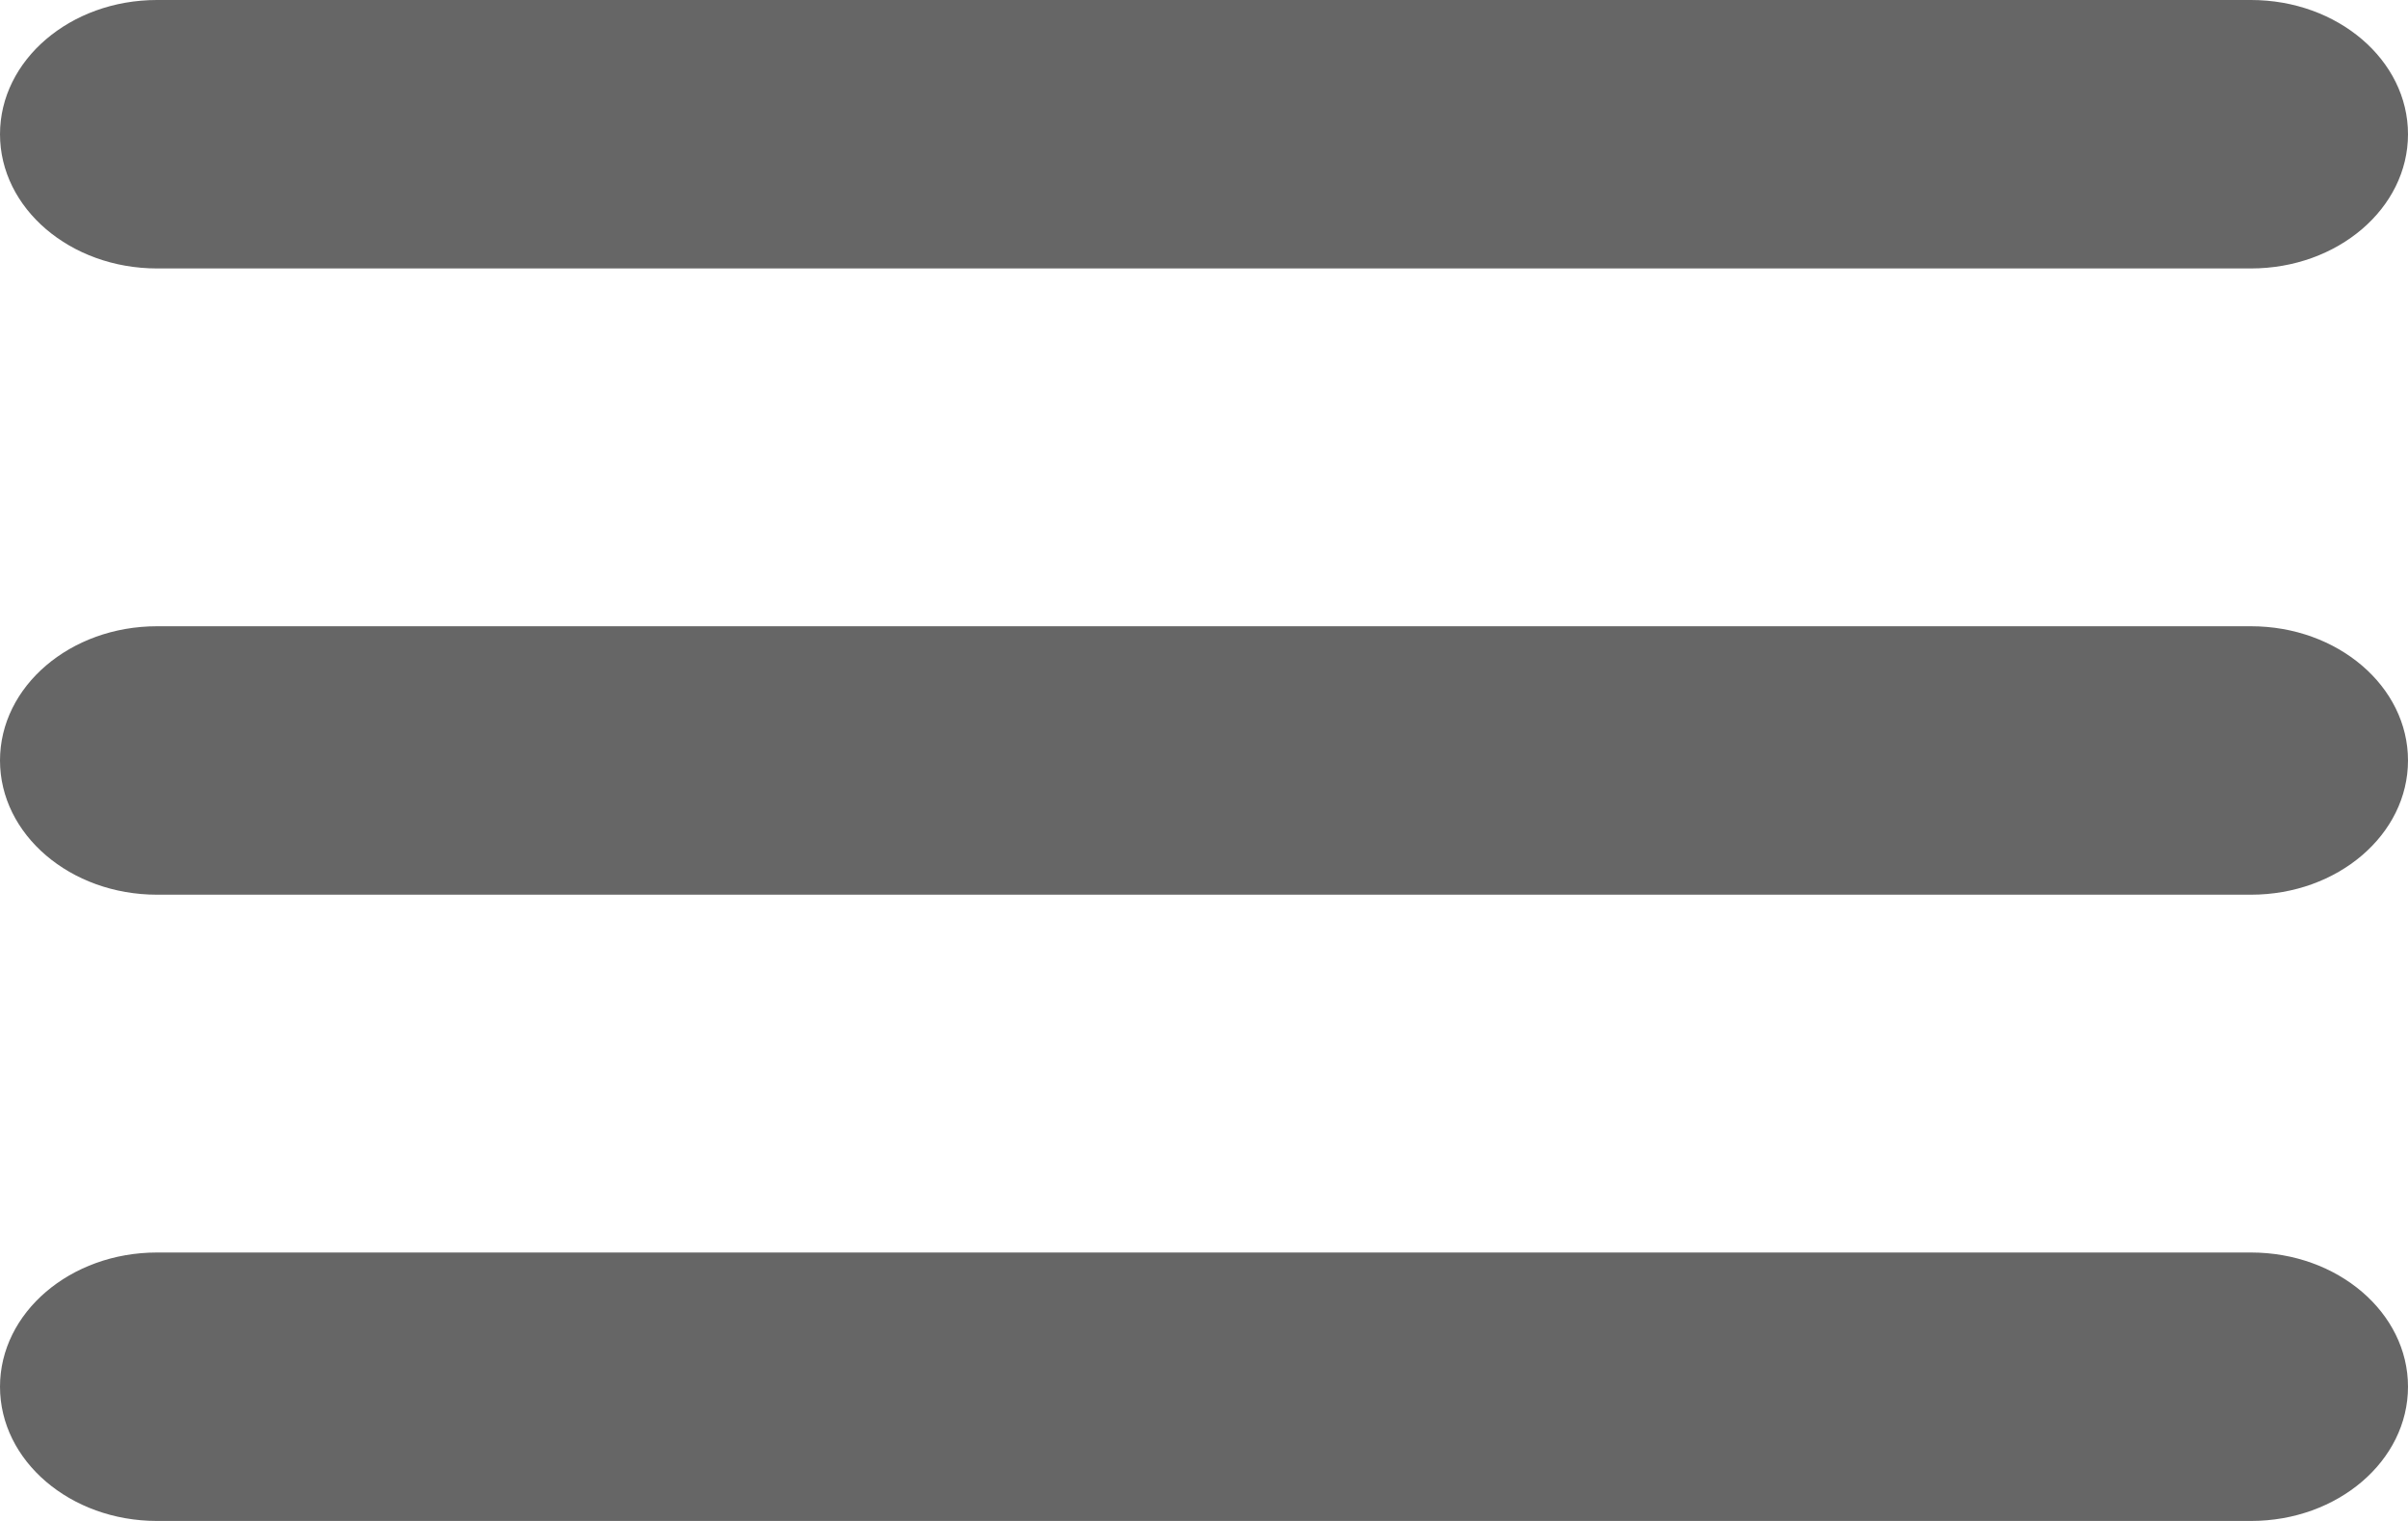
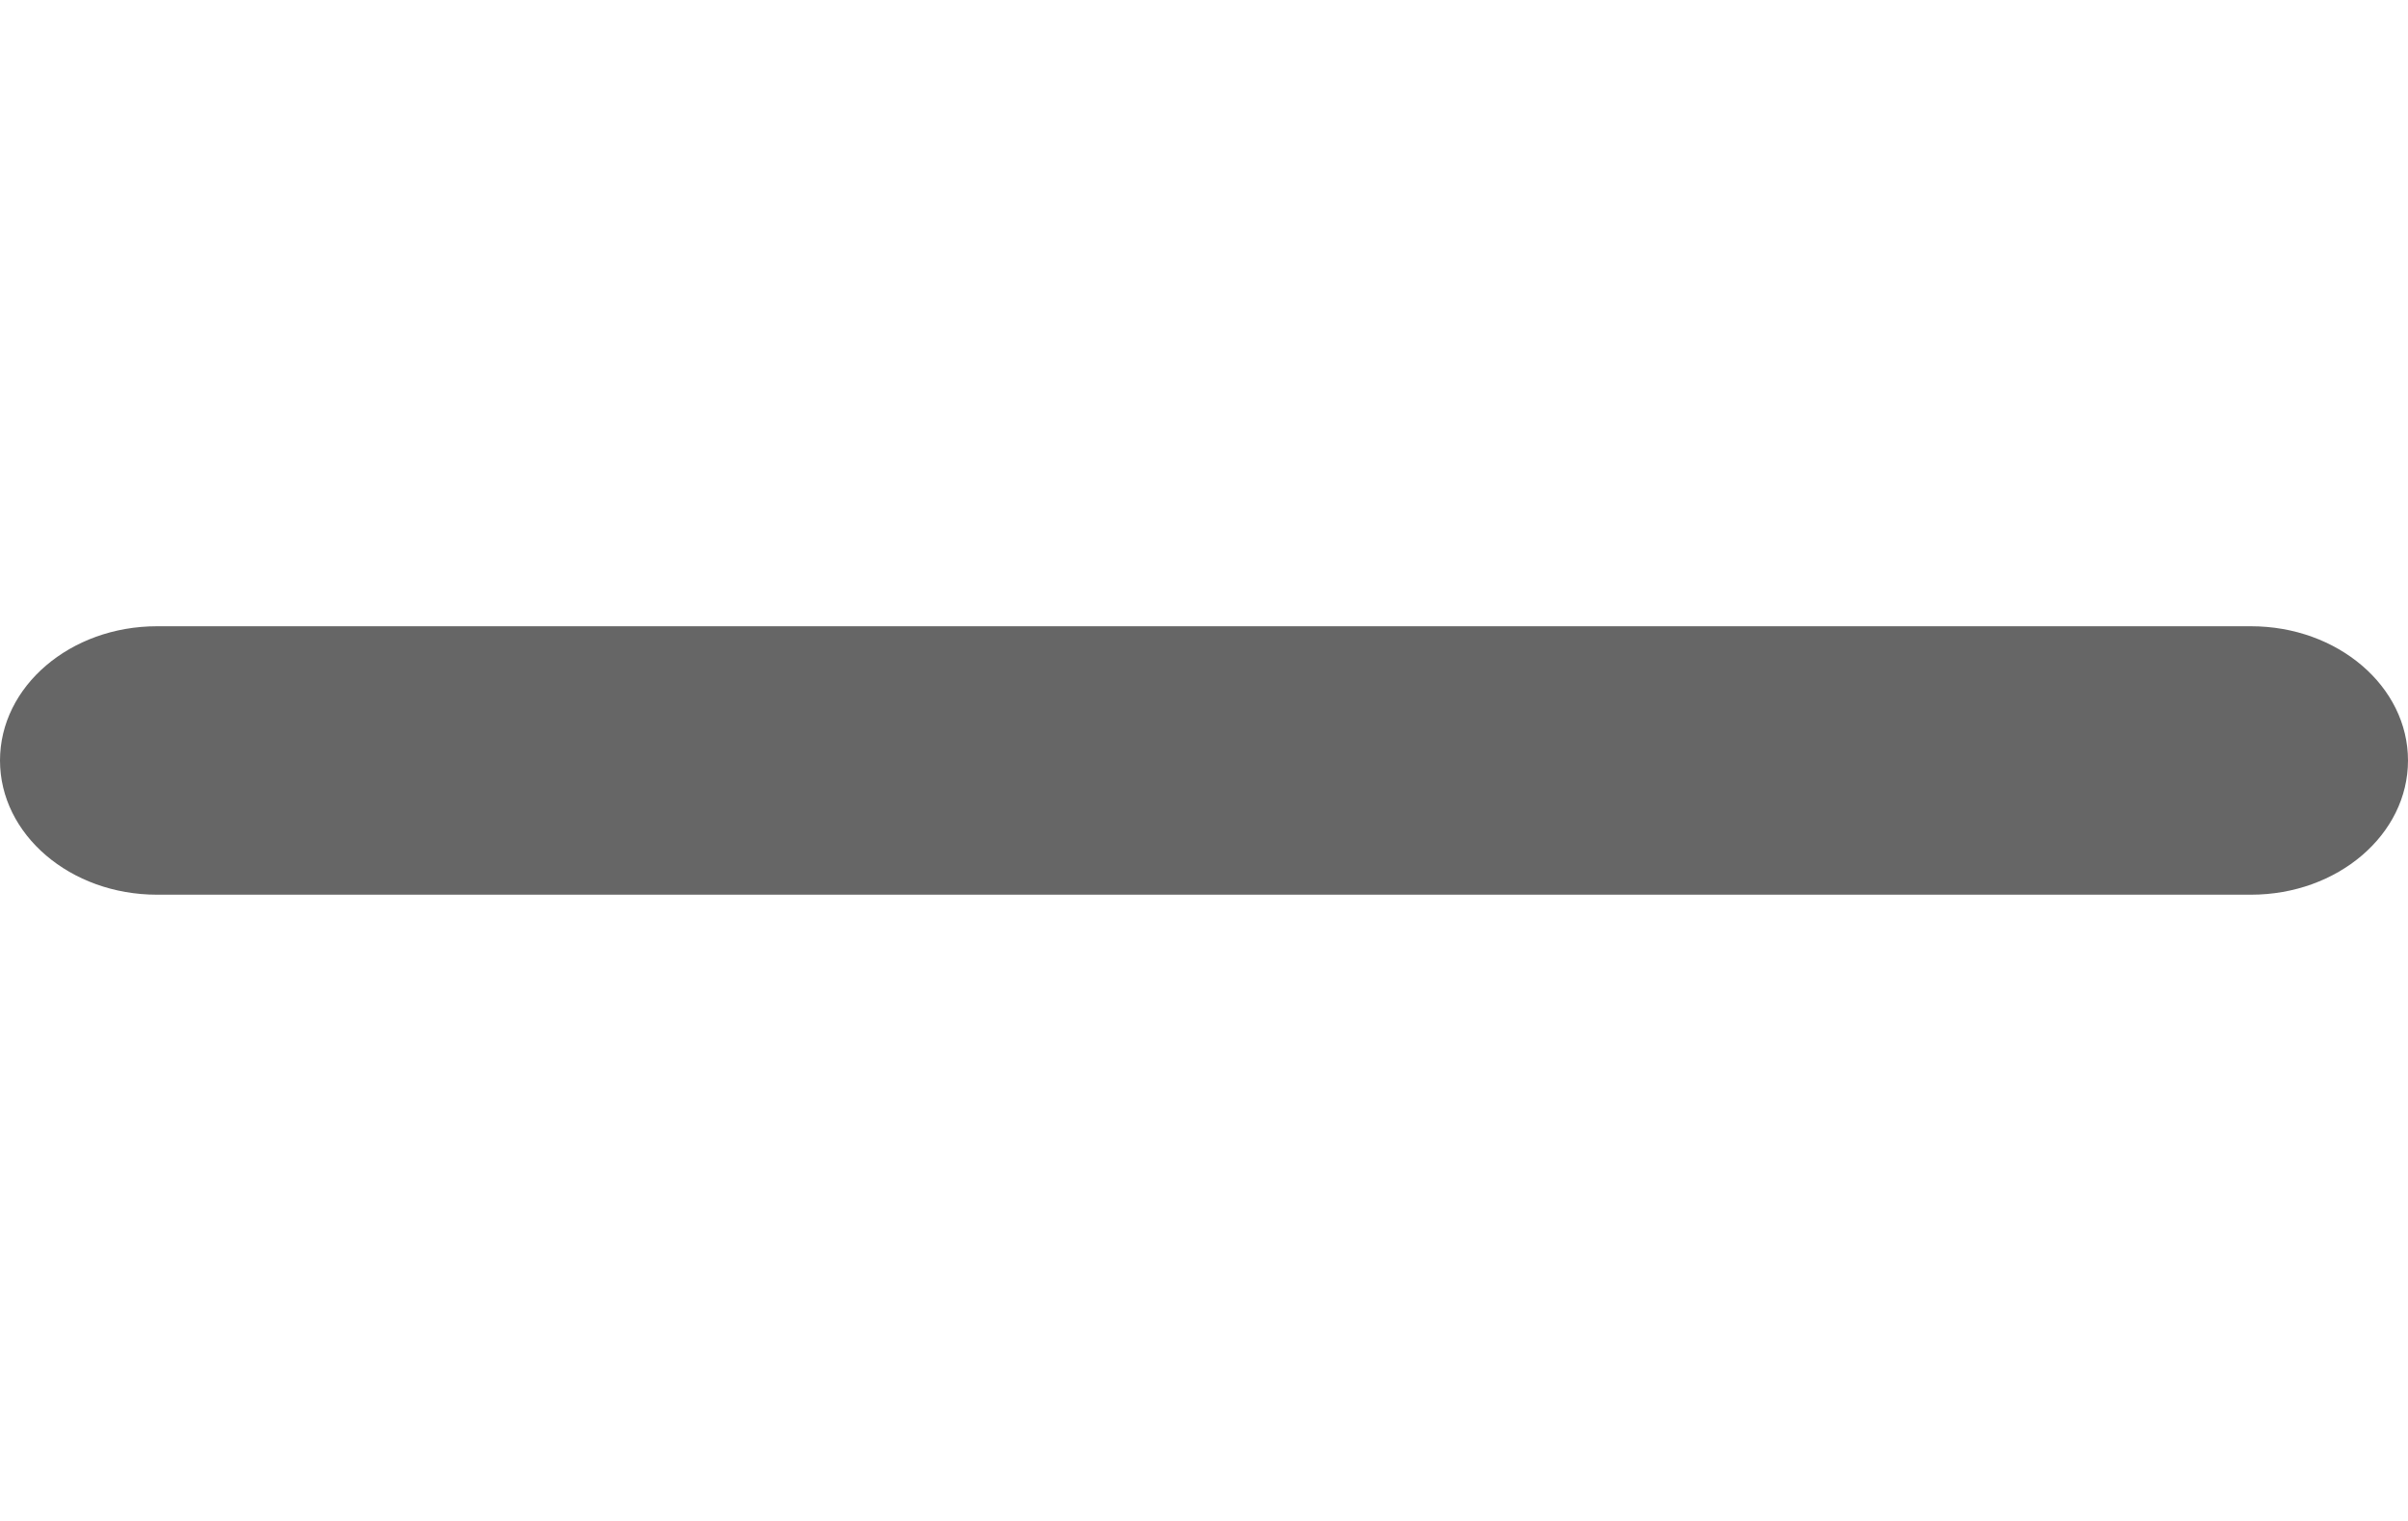
<svg xmlns="http://www.w3.org/2000/svg" width="19" height="12" viewBox="0 0 19 12" fill="none">
-   <path d="M0 1.059C0 0.474 0.555 0 1.239 0H17.761C18.445 0 19 0.474 19 1.059C19 1.644 18.445 2.118 17.761 2.118H1.239C0.555 2.118 0 1.644 0 1.059Z" fill="#666666" />
  <path d="M0 6C0 5.415 0.555 4.941 1.239 4.941H17.761C18.445 4.941 19 5.415 19 6C19 6.585 18.445 7.059 17.761 7.059H1.239C0.555 7.059 0 6.585 0 6Z" fill="#666666" />
-   <path d="M0 10.941C0 10.356 0.555 9.882 1.239 9.882H17.761C18.445 9.882 19 10.356 19 10.941C19 11.526 18.445 12 17.761 12H1.239C0.555 12 0 11.526 0 10.941Z" fill="#666666" />
</svg>